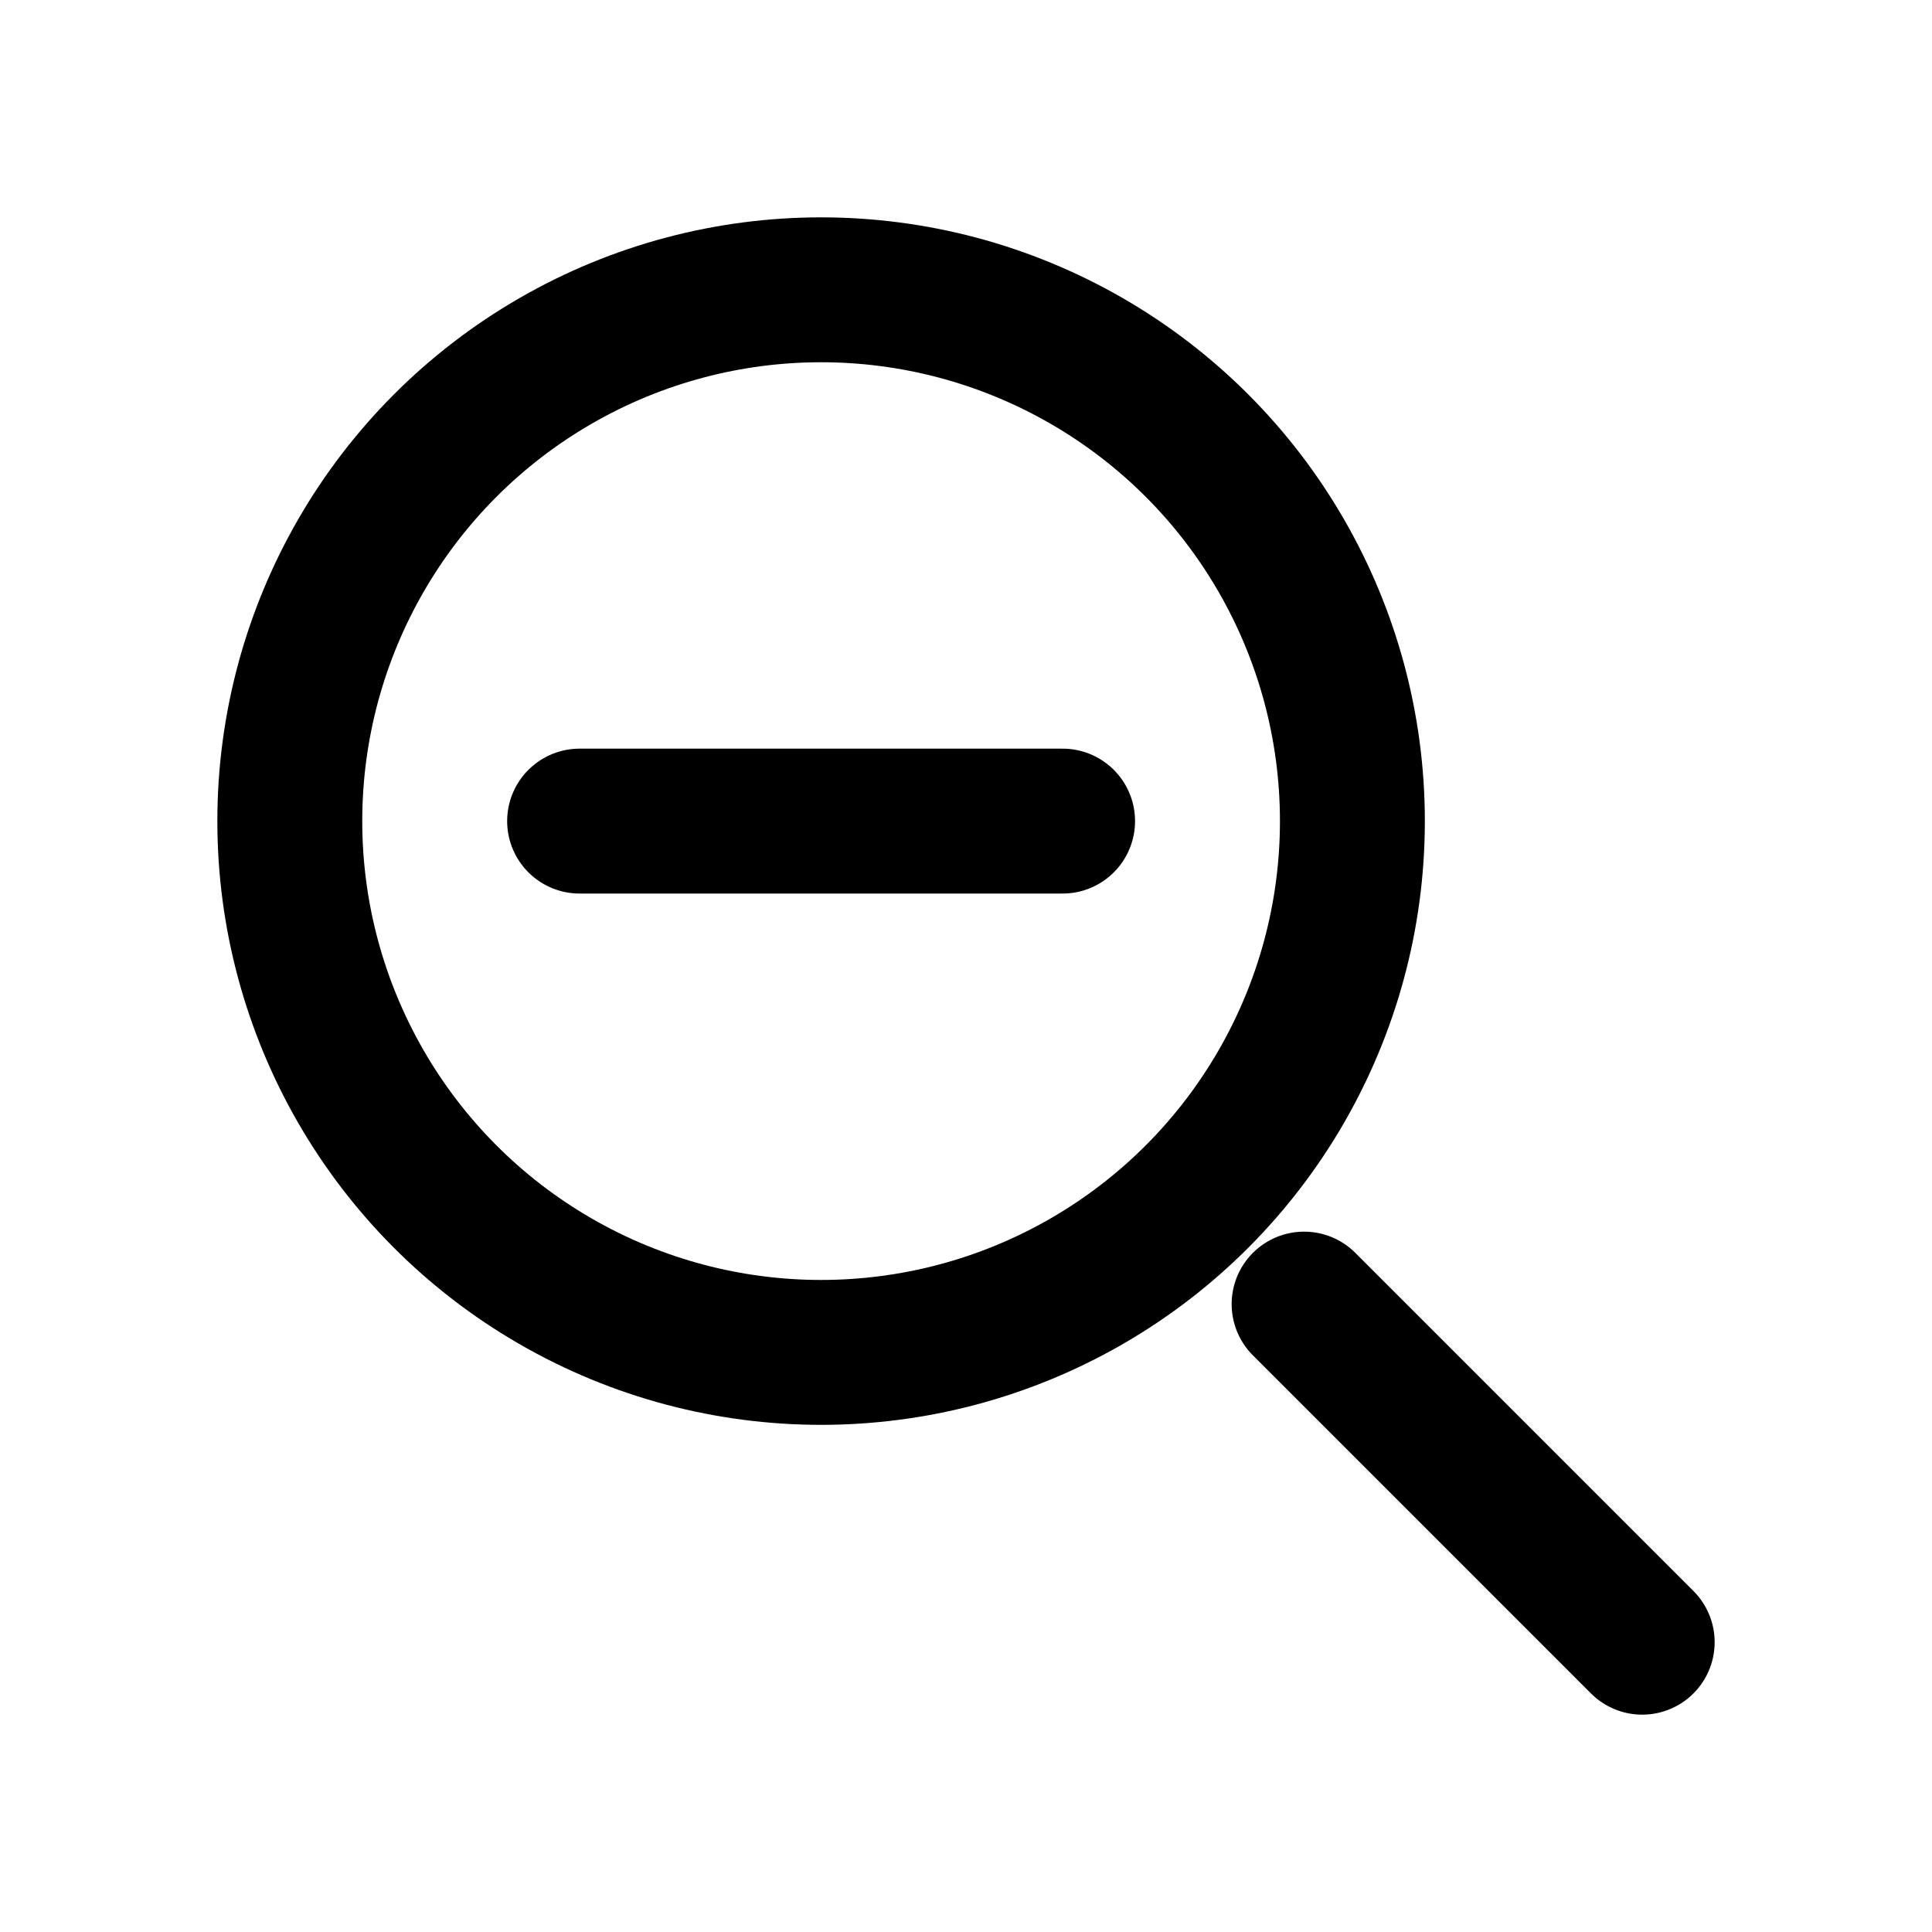
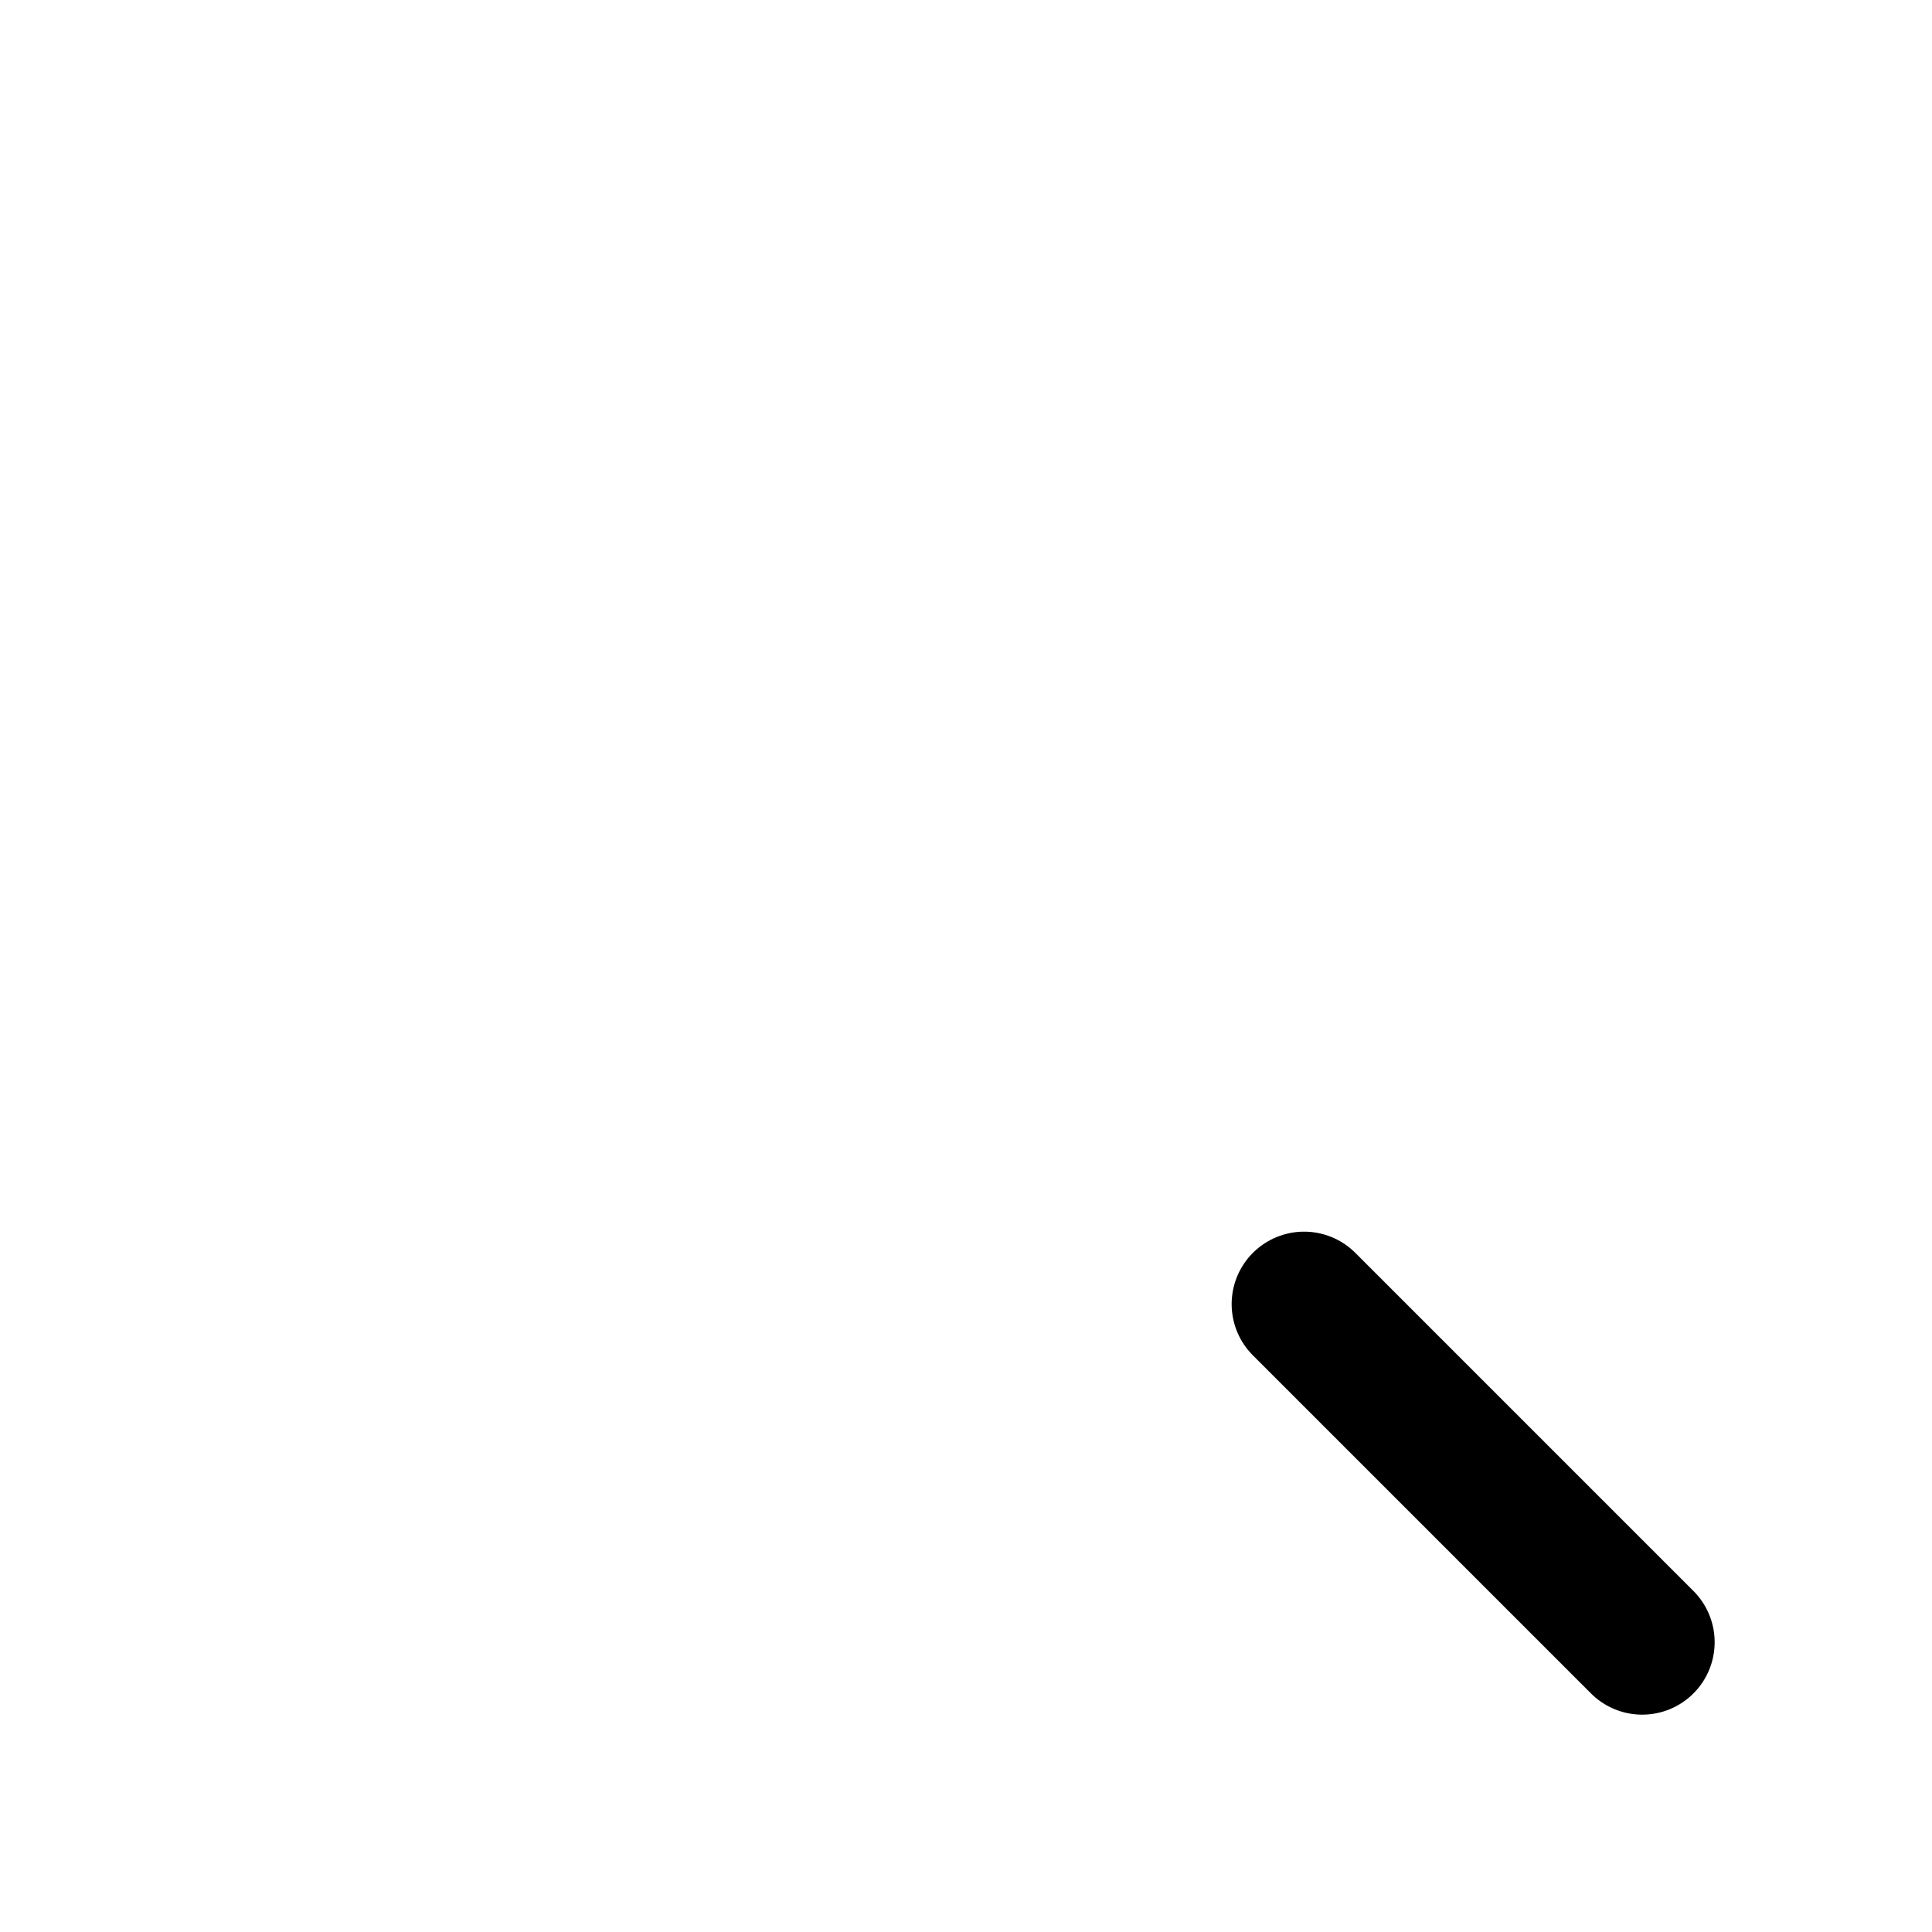
<svg xmlns="http://www.w3.org/2000/svg" width="20" height="20" viewBox="0 0 20 20" fill="none">
-   <circle cx="8.5" cy="8.5" r="5.5" stroke="currentColor" stroke-width="1.5" fill="none" />
  <path d="m17 17-3.5-3.5" stroke="currentColor" stroke-width="1.5" stroke-linecap="round" />
-   <path d="M6 8.5h5" stroke="currentColor" stroke-width="1.5" stroke-linecap="round" />
</svg>